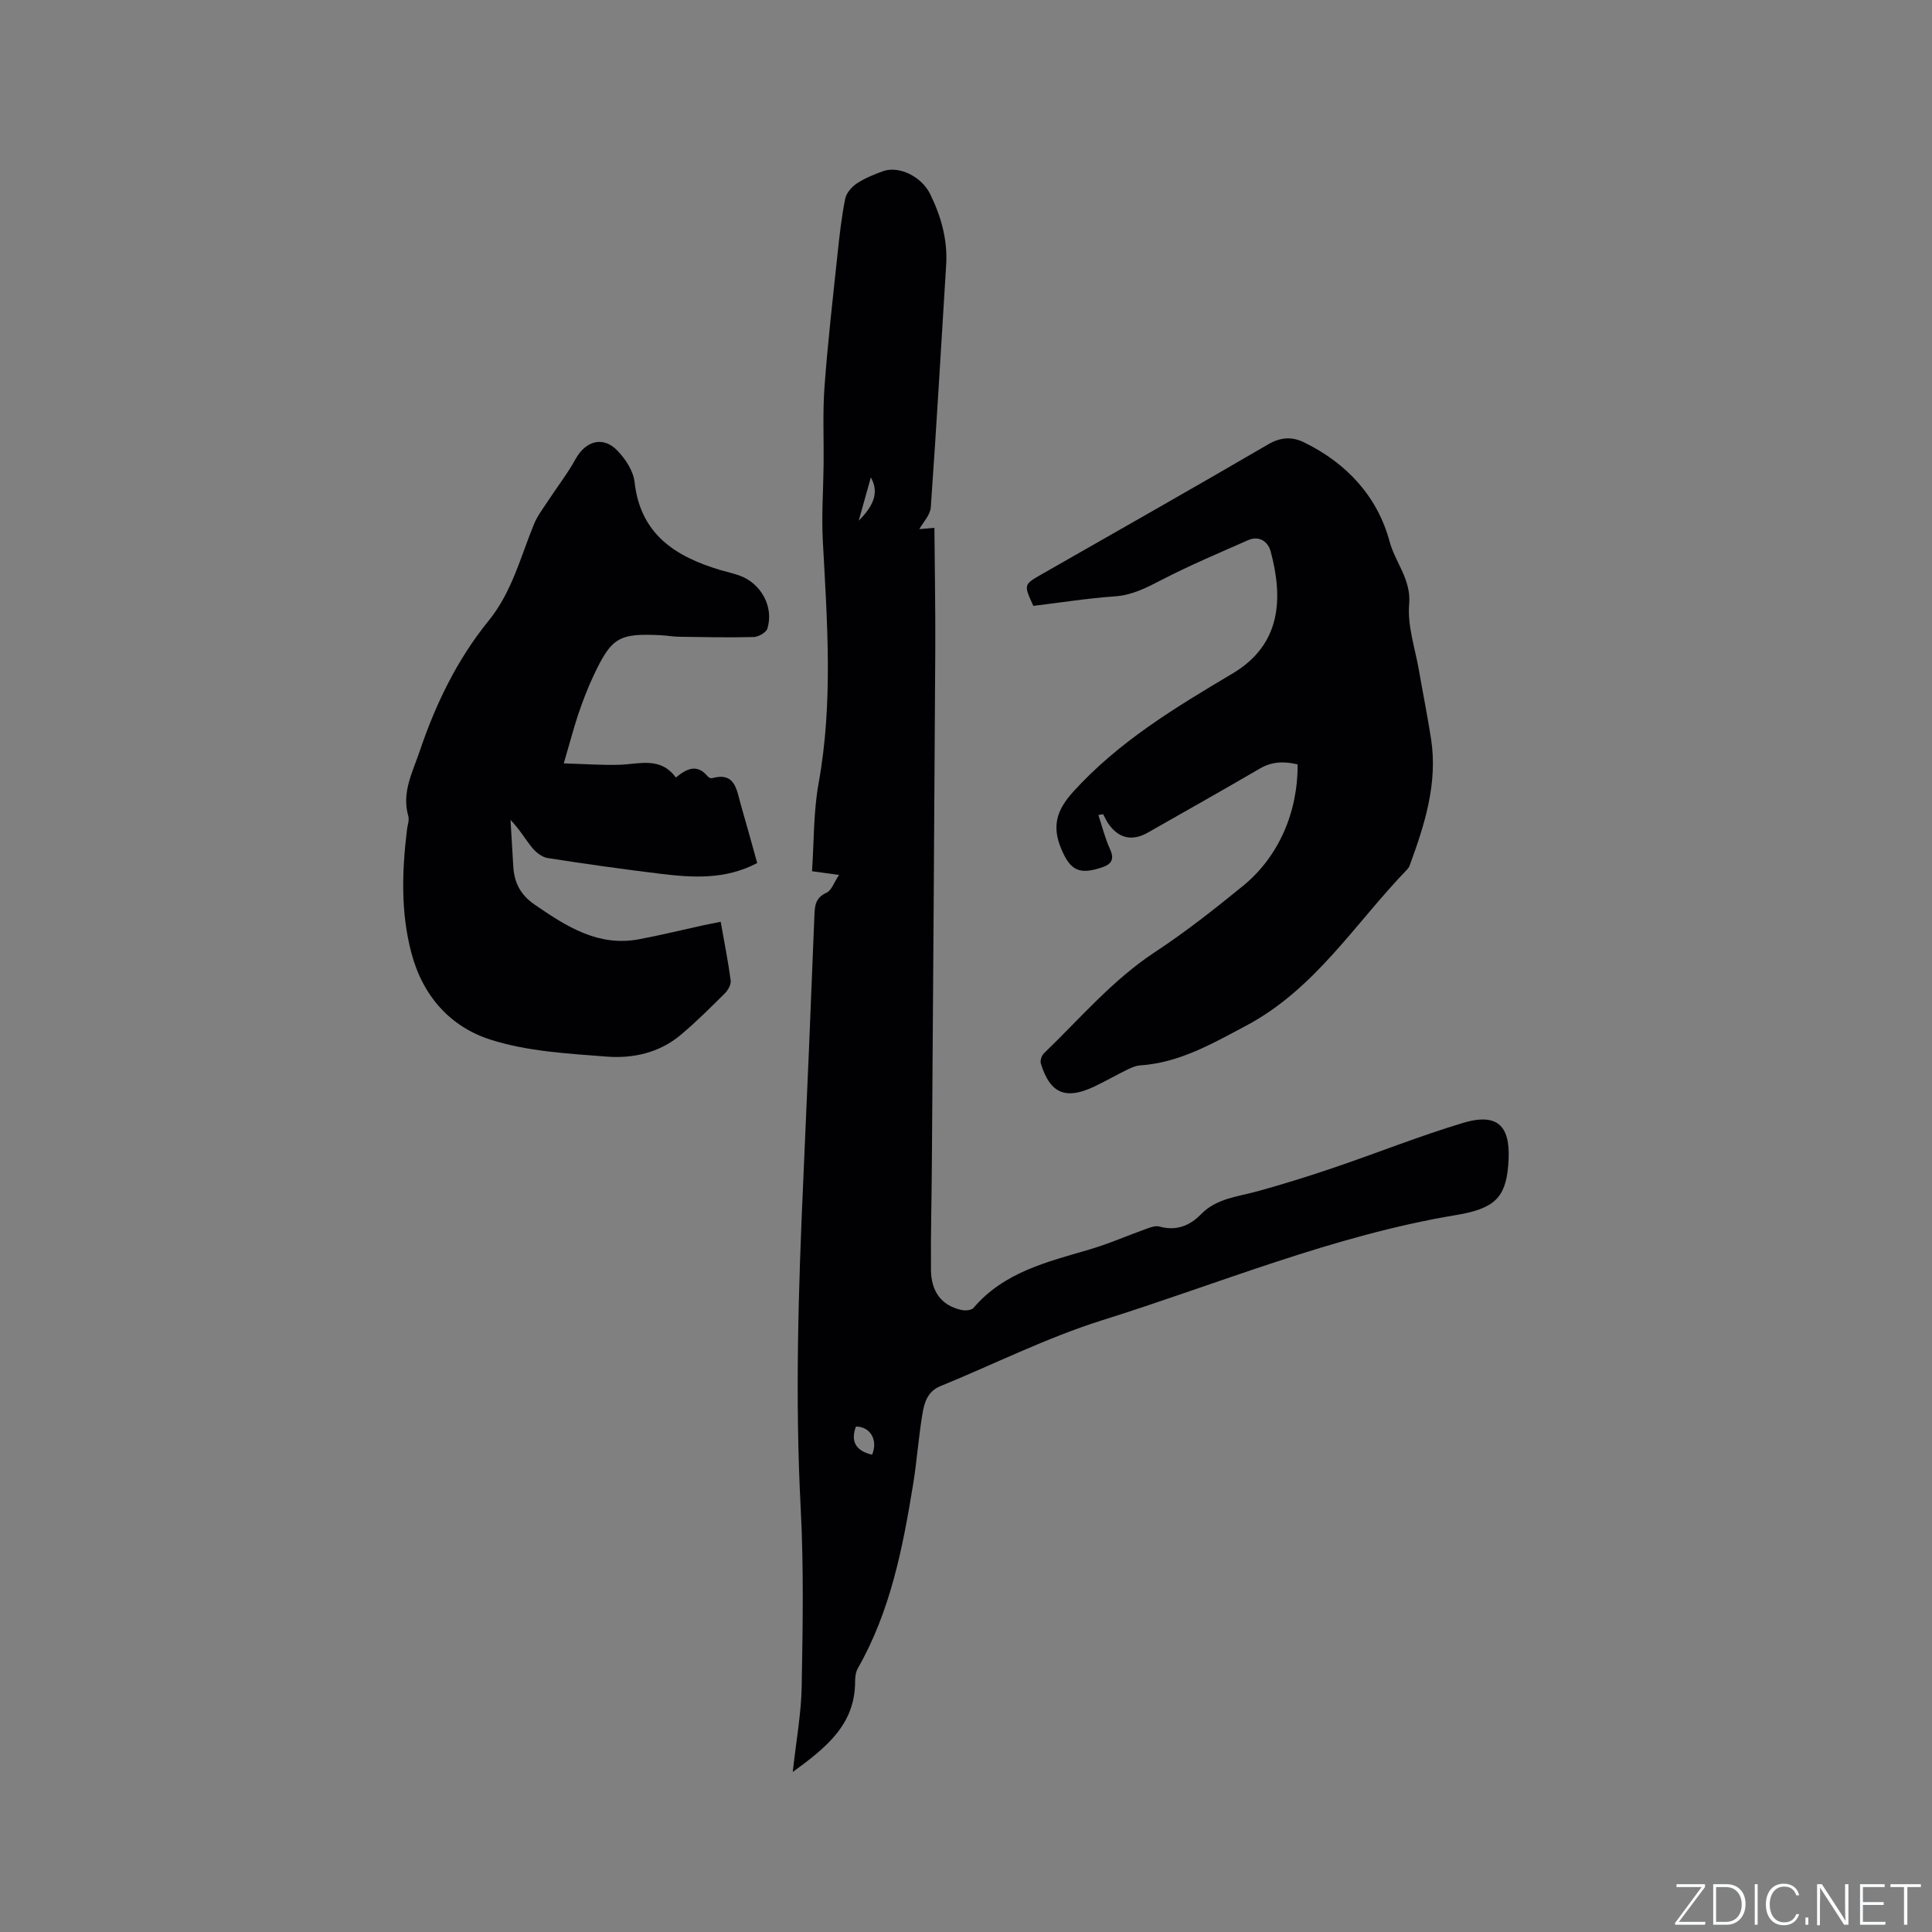
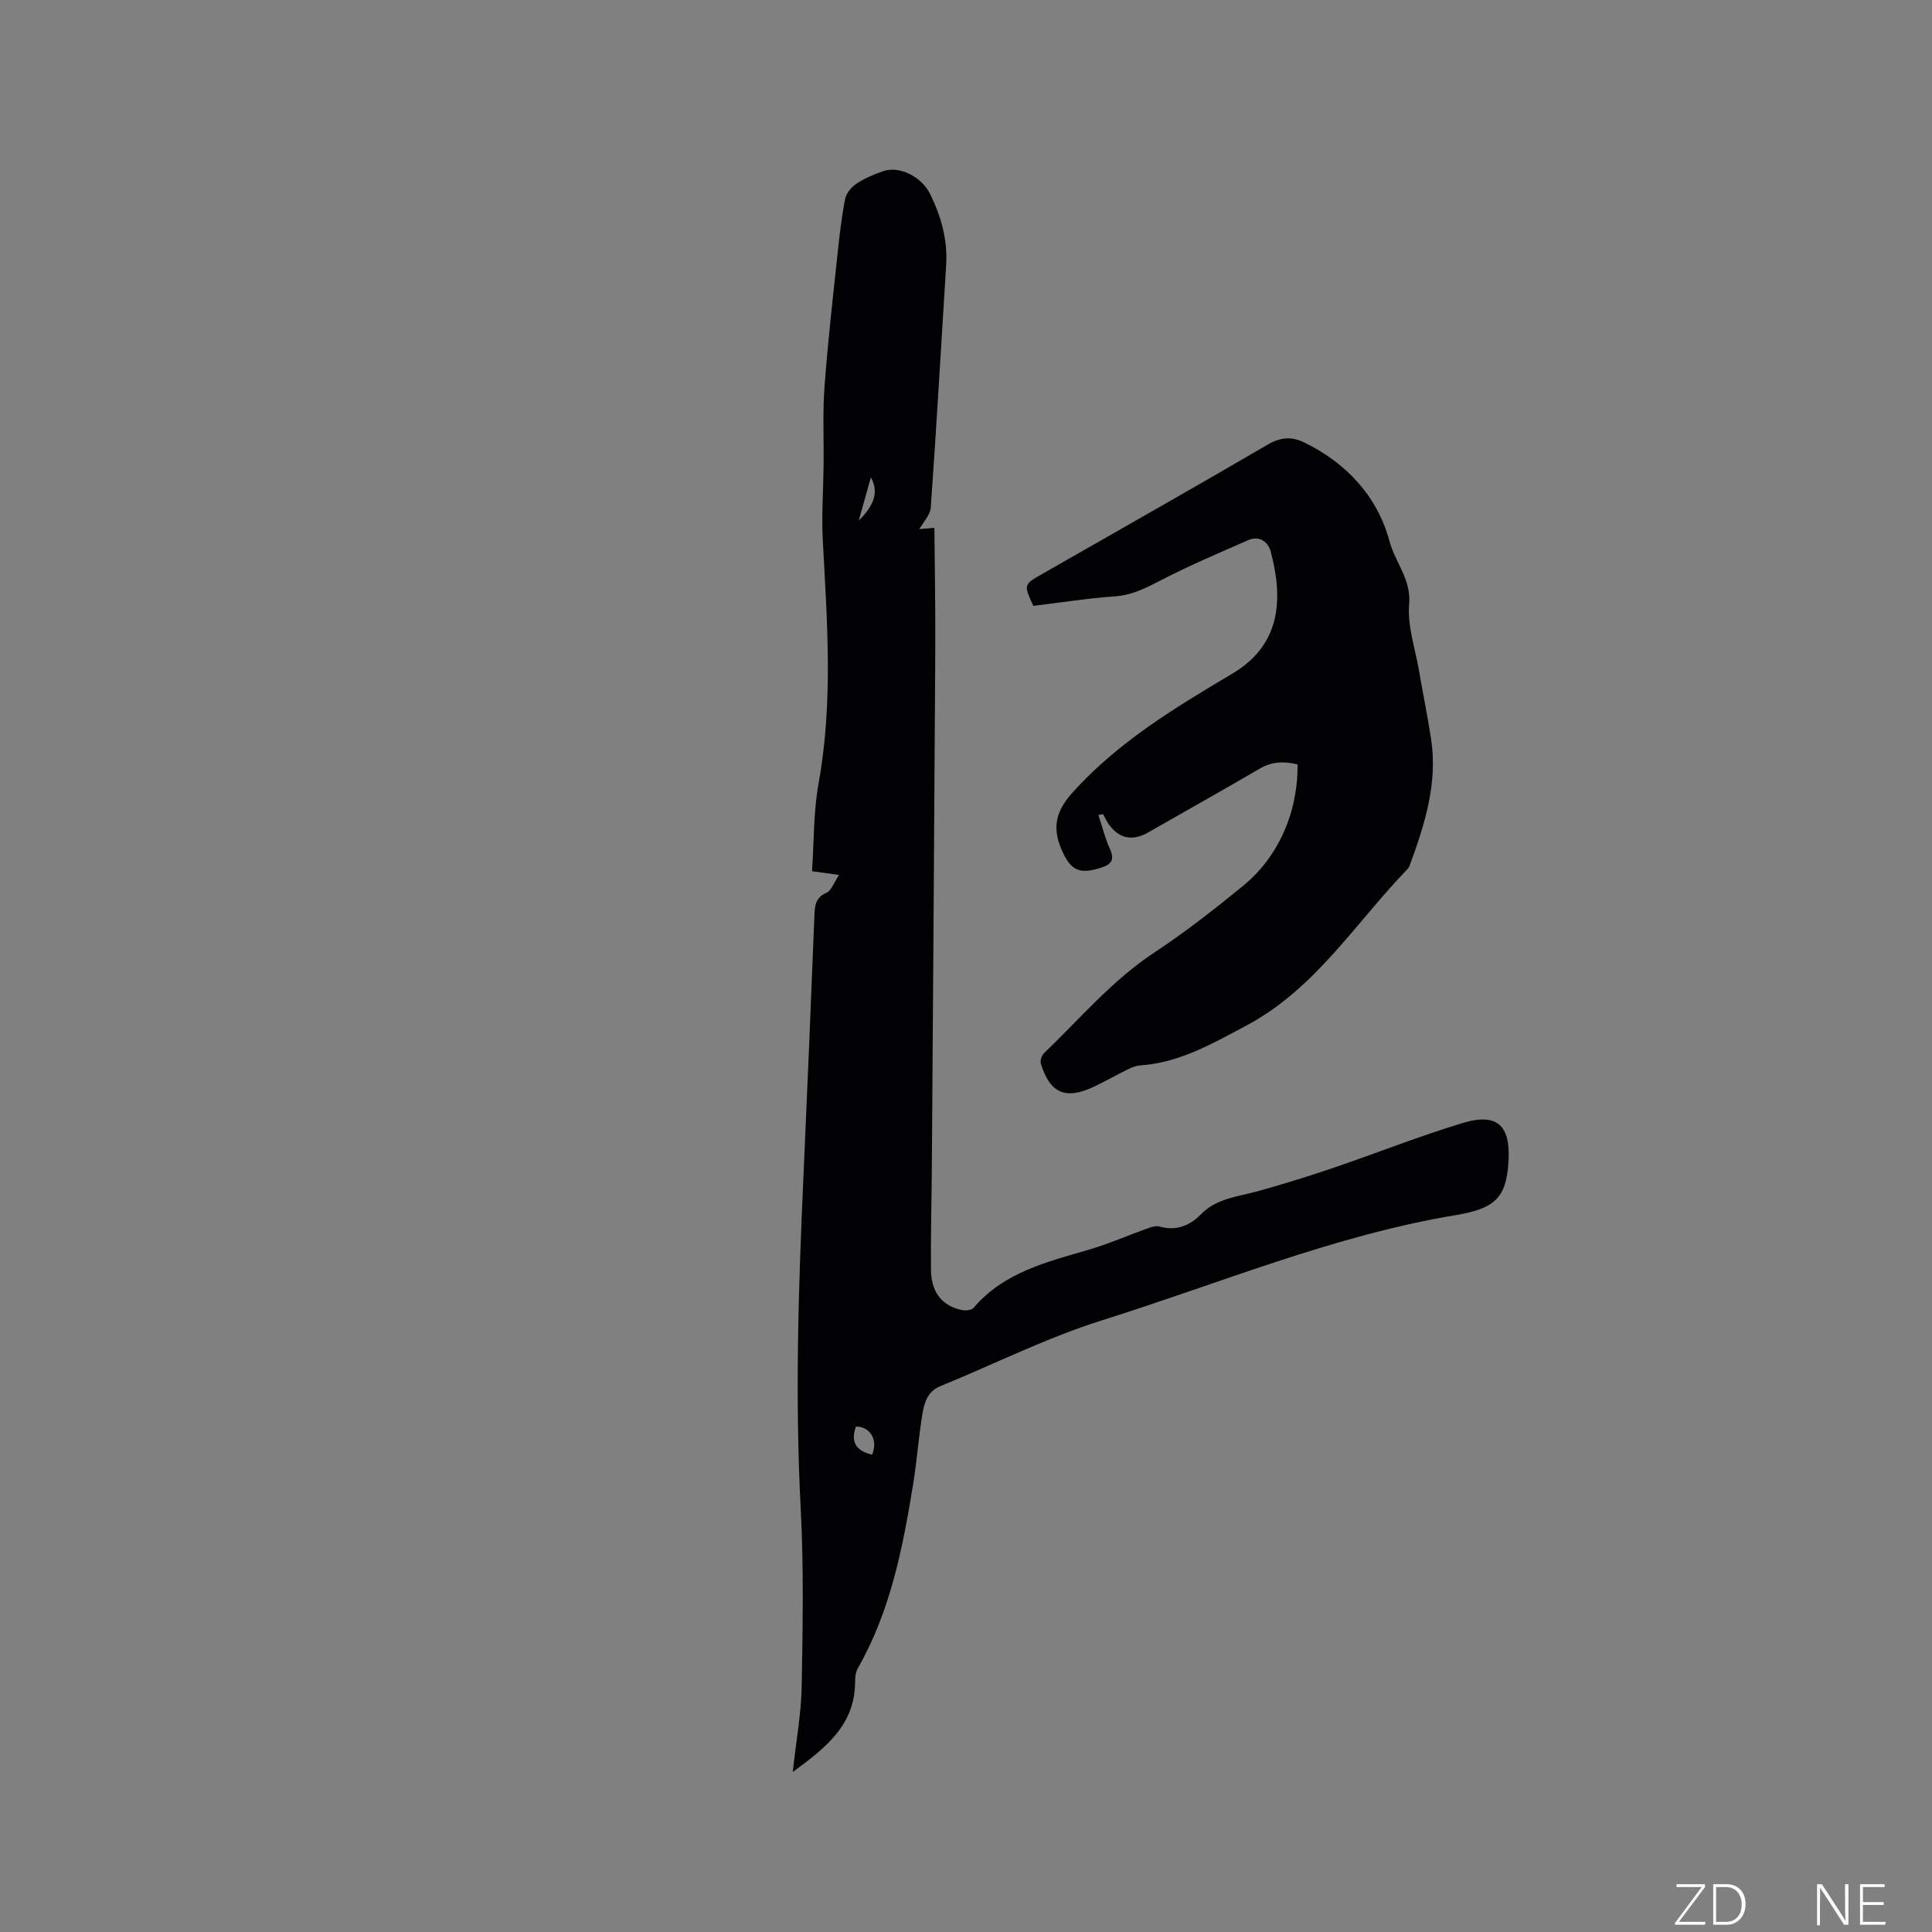
<svg xmlns="http://www.w3.org/2000/svg" enable-background="new 0 0 400 400" viewBox="0 0 400 400">
  <rect x="0" y="0" width="400" height="400" fill="#808080" stroke="none" />
  <g fill="#fafbfc">
    <path d="m346.9 398 5.4-7.3h-5.2v-.6h5.9v.6l-5.4 7.2h5.5l-.1.6h-6.2v-.5z" />
    <path d="m354.7 390.1h2.8c2.3 0 3.9 1.6 3.9 4.1s-1.6 4.3-3.9 4.3h-2.8zm.6 7.8h2c2.2 0 3.3-1.6 3.3-3.6 0-1.8-1-3.6-3.3-3.6h-2z" />
-     <path d="m363.9 390.1v8.4h-.6v-8.4z" />
-     <path d="m372.5 396.3c-.4 1.3-1.4 2.3-3.2 2.3-2.4 0-3.7-1.9-3.7-4.3 0-2.3 1.2-4.3 3.7-4.3 1.8 0 2.9 1 3.2 2.4h-.6c-.4-1.1-1.1-1.8-2.5-1.8-2.1 0-3 1.9-3 3.7s.9 3.7 3 3.7c1.4 0 2.1-.7 2.5-1.7z" />
-     <path d="m373.8 398.5v-1.5h.6v1.5z" />
    <path d="m376.2 398.5v-8.4h1c1.3 2 4.4 6.7 4.9 7.6-.1-1.2-.1-2.4-.1-3.8v-3.8h.7v8.4h-.9c-1.2-1.9-4.4-6.8-5-7.7.1 1.1 0 2.3 0 3.9v3.9h-.6z" />
    <path d="m390 394.4h-4.3v3.5h4.7l-.1.6h-5.2v-8.4h5.1v.6h-4.5v3.1h4.3z" />
-     <path d="m394.2 390.7h-2.8v-.6h6.3v.6h-2.8v7.8h-.7z" />
  </g>
  <path d="m164.13 366.87c.72-6.53 1.75-12.09 1.85-17.68.22-12.28.44-24.58-.2-36.83-1.19-22.7-.49-45.35.53-68.01.82-18.22 1.58-36.43 2.3-54.65.08-2.1.15-3.82 2.51-4.87 1.04-.47 1.55-2.13 2.59-3.68-2.11-.29-3.43-.47-5.59-.77.42-6.15.29-12.31 1.37-18.26 3.02-16.68 1.77-33.36.87-50.08-.29-5.28.1-10.59.16-15.88.06-5.39-.21-10.8.19-16.17.68-9.18 1.73-18.32 2.7-27.48.4-3.79.83-7.59 1.57-11.33.24-1.19 1.32-2.47 2.37-3.17 1.65-1.1 3.56-1.88 5.45-2.56 3.27-1.18 7.97 1.03 9.79 4.75 2.26 4.61 3.63 9.47 3.3 14.7-1.05 16.72-1.99 33.44-3.18 50.14-.11 1.6-1.6 3.1-2.37 4.51.4-.03 1.31-.11 3.12-.27.07 8.55.22 16.88.18 25.21-.2 35.62-.46 71.24-.71 106.86-.05 7.2-.25 14.4-.18 21.59.04 4.19 1.93 7.32 6.33 8.28.78.17 2.04.07 2.47-.43 6.32-7.42 15.25-9.52 24-12.09 4.01-1.18 7.86-2.88 11.8-4.29.86-.31 1.9-.69 2.69-.47 3.46.96 6.25-.12 8.61-2.54 3.27-3.35 7.71-3.64 11.86-4.8 5.28-1.47 10.53-3.1 15.72-4.87 8.91-3.03 17.66-6.53 26.66-9.24 8.06-2.43 10.01 1.56 9.36 8.92-.58 6.57-2.86 8.84-10.82 10.16-25.33 4.21-48.95 14.16-73.25 21.78-11.46 3.6-22.33 9.08-33.49 13.64-2.71 1.11-3.34 3.49-3.73 5.85-.79 4.8-1.13 9.68-1.91 14.48-2.15 13.2-4.7 26.28-11.46 38.11-.44.77-.55 1.82-.55 2.74-.02 8.83-5.85 13.56-12.91 18.7zm16.43-65.69c1.27-3.04-.37-5.82-3.35-5.83-1.13 3.1-.05 5.03 3.35 5.83zm-2.77-193.38c3.42-3.39 4.1-6.13 2.51-8.96-.79 2.79-1.51 5.39-2.51 8.96z" fill="#010104" />
  <path d="m227.41 168.74c.78 2.36 1.37 4.8 2.4 7.05.98 2.15.3 3.15-1.69 3.81-4.63 1.52-6.48.69-8.38-3.8-1.98-4.68-1.02-8.03 2.41-11.82 9.39-10.4 21.23-17.52 33.04-24.54 10.24-6.09 10.42-15.78 7.89-25.27-.54-2.02-2.37-3.36-4.71-2.32-5.98 2.64-12.02 5.19-17.83 8.19-3.13 1.62-6.06 3.17-9.71 3.43-5.68.4-11.33 1.3-16.89 1.97-2.01-4.41-2.01-4.4 1.74-6.55 15.63-8.94 31.31-17.8 46.86-26.88 2.63-1.53 4.96-1.64 7.46-.42 8.82 4.31 15.19 11.2 17.7 20.53 1.17 4.35 4.5 7.83 4.05 12.98-.39 4.5 1.25 9.17 2.04 13.76.81 4.7 1.76 9.37 2.49 14.08 1.43 9.25-1.33 17.82-4.45 26.32-.11.29-.31.56-.53.79-10.76 11.14-19.04 24.76-33.36 32.34-7 3.71-13.76 7.64-21.89 8.19-.91.06-1.83.47-2.67.88-2.28 1.12-4.49 2.39-6.78 3.48-5.96 2.84-9.2 1.47-11.1-4.74-.18-.6.15-1.65.62-2.11 7.47-7.18 14.17-15.16 22.97-20.95 6.36-4.19 12.38-8.93 18.29-13.75 7.37-6.03 11.36-15.3 11.27-25.13-2.69-.64-5.23-.65-7.81.86-7.68 4.49-15.44 8.84-23.17 13.25-3.26 1.86-6.08 1.24-8.22-1.87-.41-.6-.7-1.28-1.05-1.92-.35.04-.67.1-.99.16z" fill="#010104" />
-   <path d="m116.72 158.05c4.22.12 7.84.39 11.46.29 4.14-.11 8.52-1.77 11.75 2.64 2.22-1.84 4.41-2.92 6.61-.22.18.22.61.42.85.36 4.81-1.35 5.09 2.34 5.95 5.34 1.17 4.04 2.28 8.1 3.43 12.22-6.6 3.48-13.35 3.04-20.1 2.22-7.77-.95-15.53-2.04-23.27-3.25-1.16-.18-2.41-1.15-3.19-2.1-1.45-1.77-2.59-3.8-4.51-5.8.19 3.22.38 6.43.57 9.65.2 3.34 1.47 5.86 4.42 7.89 6.57 4.51 13.13 8.77 21.64 7.17 4.47-.84 8.89-1.93 13.33-2.9 1.11-.24 2.23-.44 3.55-.71.75 4.24 1.54 8.16 2.07 12.13.11.83-.53 2-1.18 2.65-3.01 2.99-6.01 6-9.26 8.71-4.37 3.64-9.81 4.84-15.2 4.42-8.1-.63-16.47-1.07-24.11-3.52-8.25-2.64-13.98-8.96-16.35-17.92-2.25-8.5-1.95-16.98-.92-25.54.11-.94.52-1.98.27-2.82-1.4-4.9.88-9.04 2.36-13.43 3.32-9.81 7.76-19 14.31-27.06 4.81-5.93 6.58-13.19 9.38-20.01.67-1.62 1.77-3.06 2.74-4.54 1.94-2.97 4.14-5.79 5.85-8.89 2.1-3.78 5.7-4.82 8.68-1.71 1.66 1.73 3.28 4.19 3.53 6.48 1.21 10.85 8.47 15.44 17.76 18.22 1.32.39 2.67.68 3.96 1.14 4.48 1.6 7.17 6.51 5.77 10.99-.26.82-1.85 1.72-2.85 1.74-5.17.13-10.35.02-15.53-.06-1.16-.02-2.32-.24-3.48-.3-8.91-.47-10.39.38-14.19 8.5-1.21 2.58-2.22 5.27-3.14 7.97-.96 2.92-1.73 5.89-2.96 10.05z" fill="#010104" />
</svg>